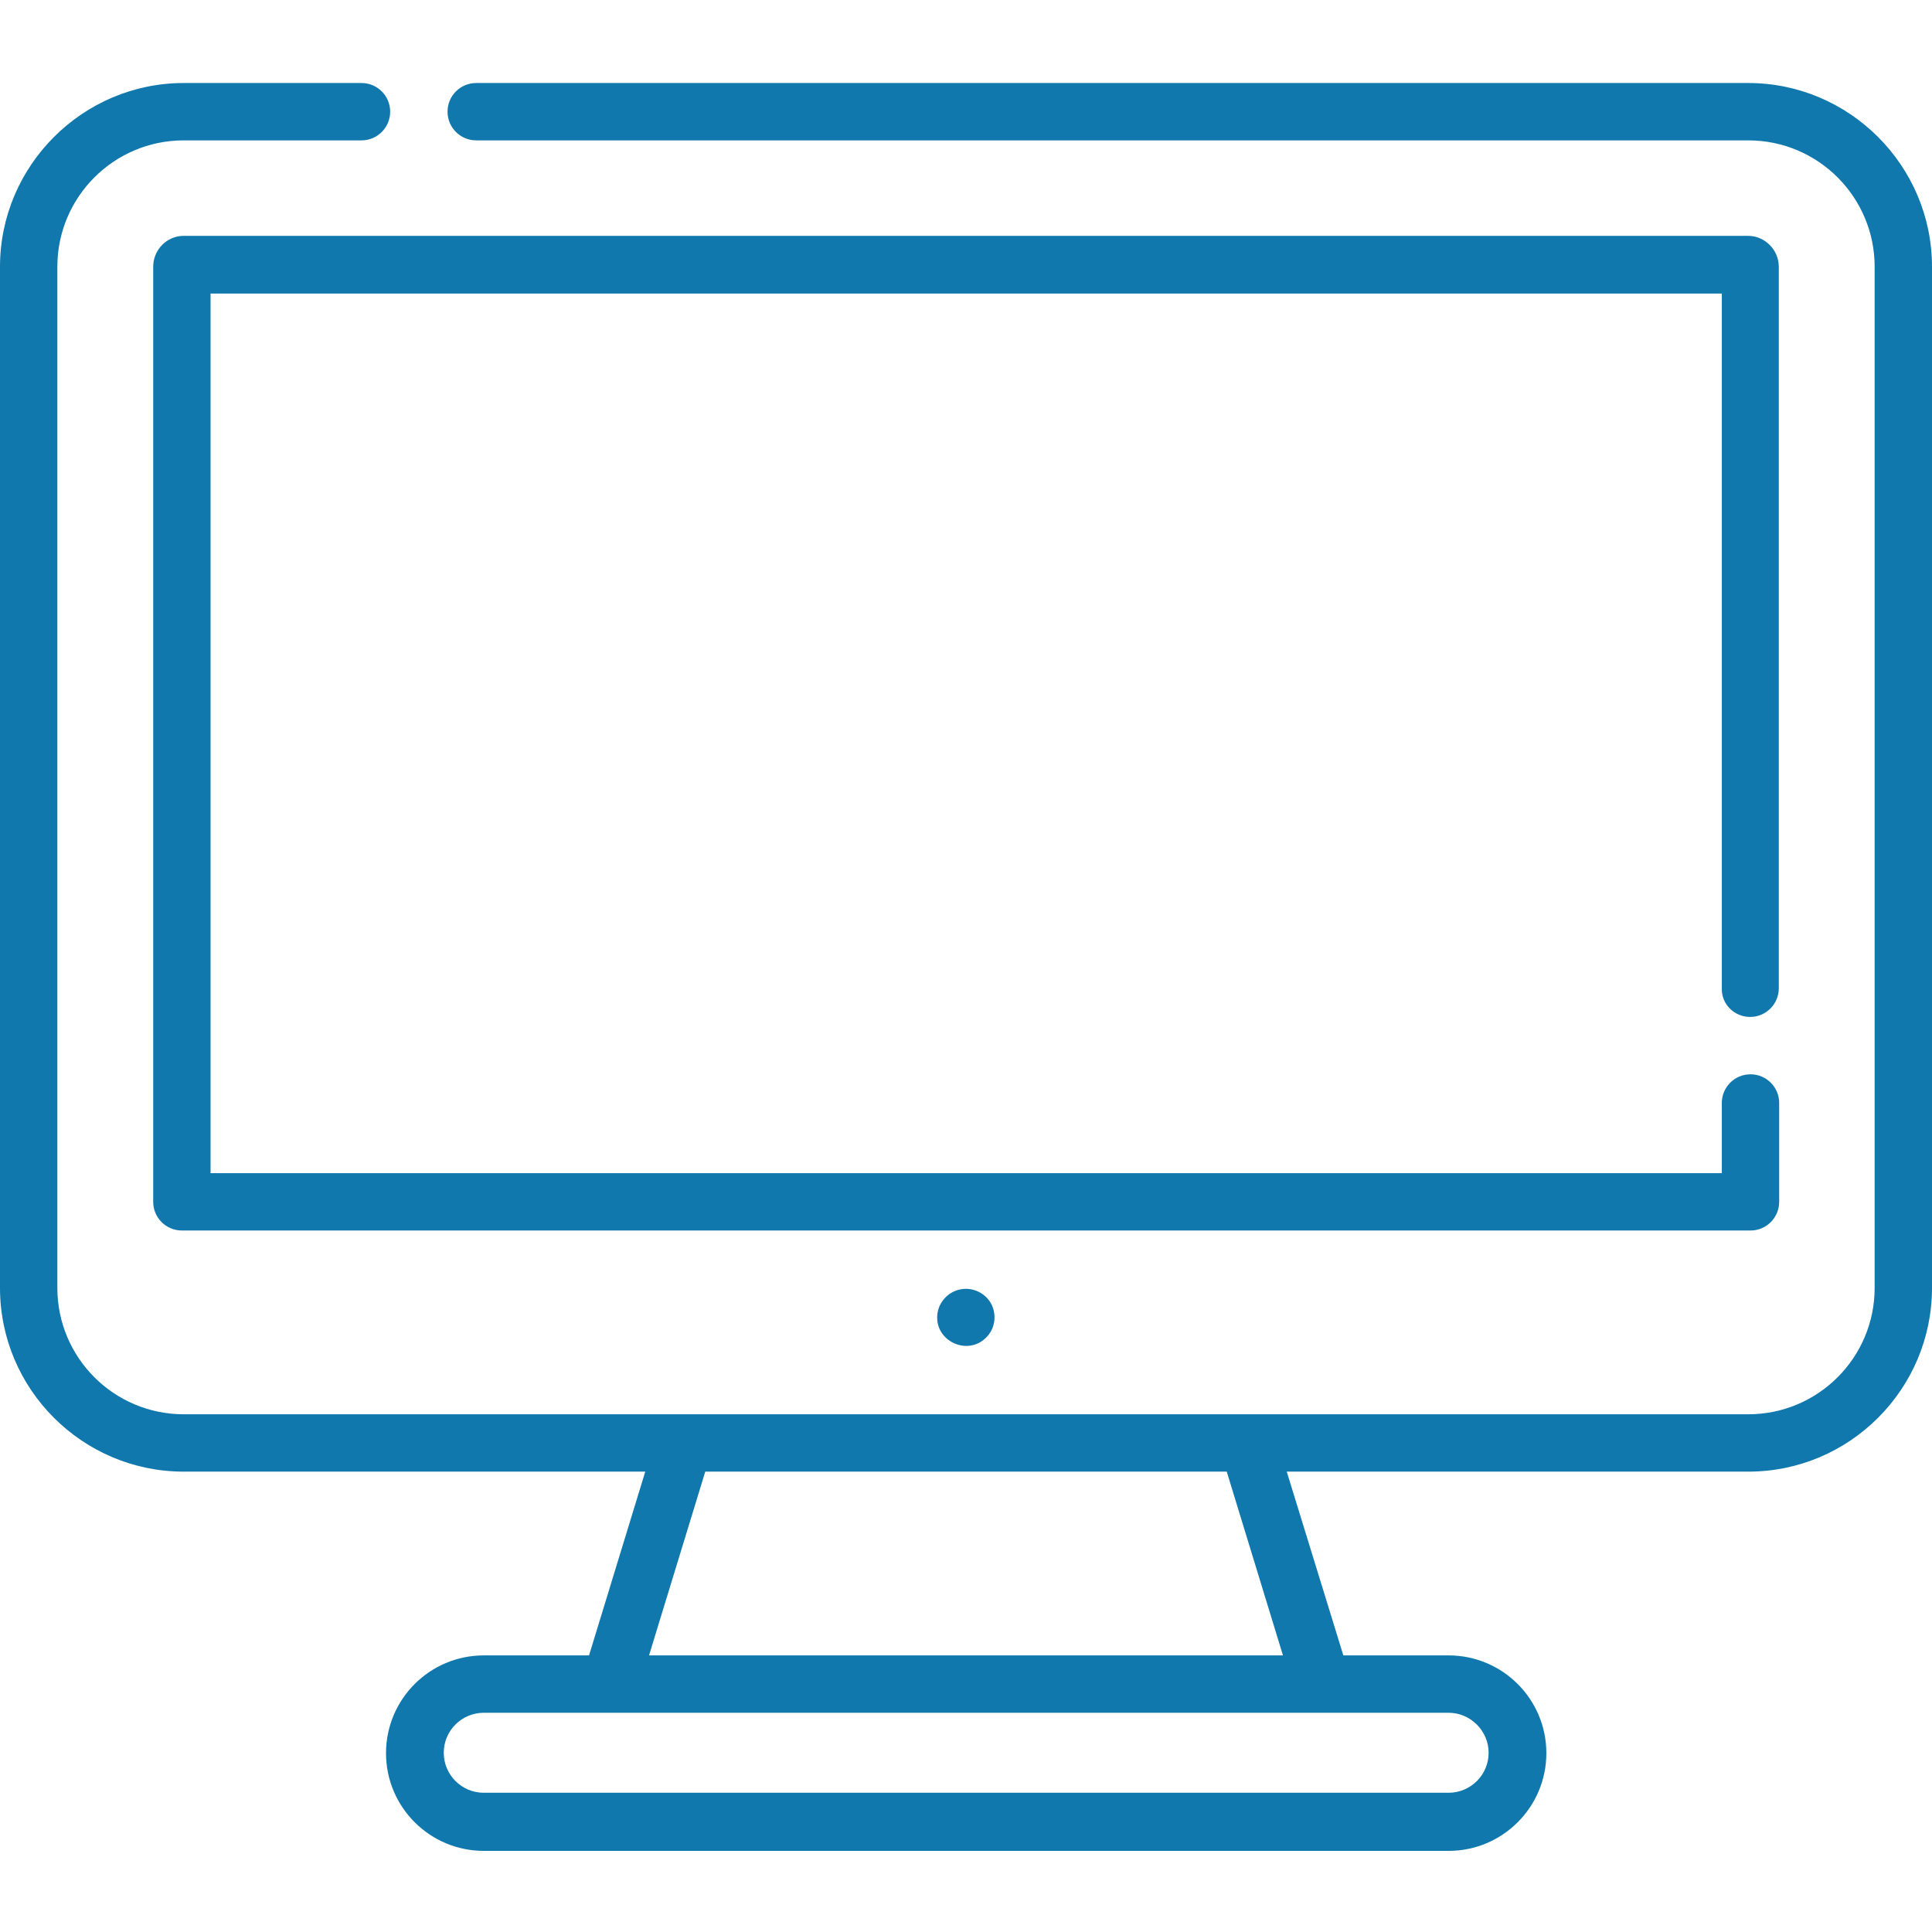
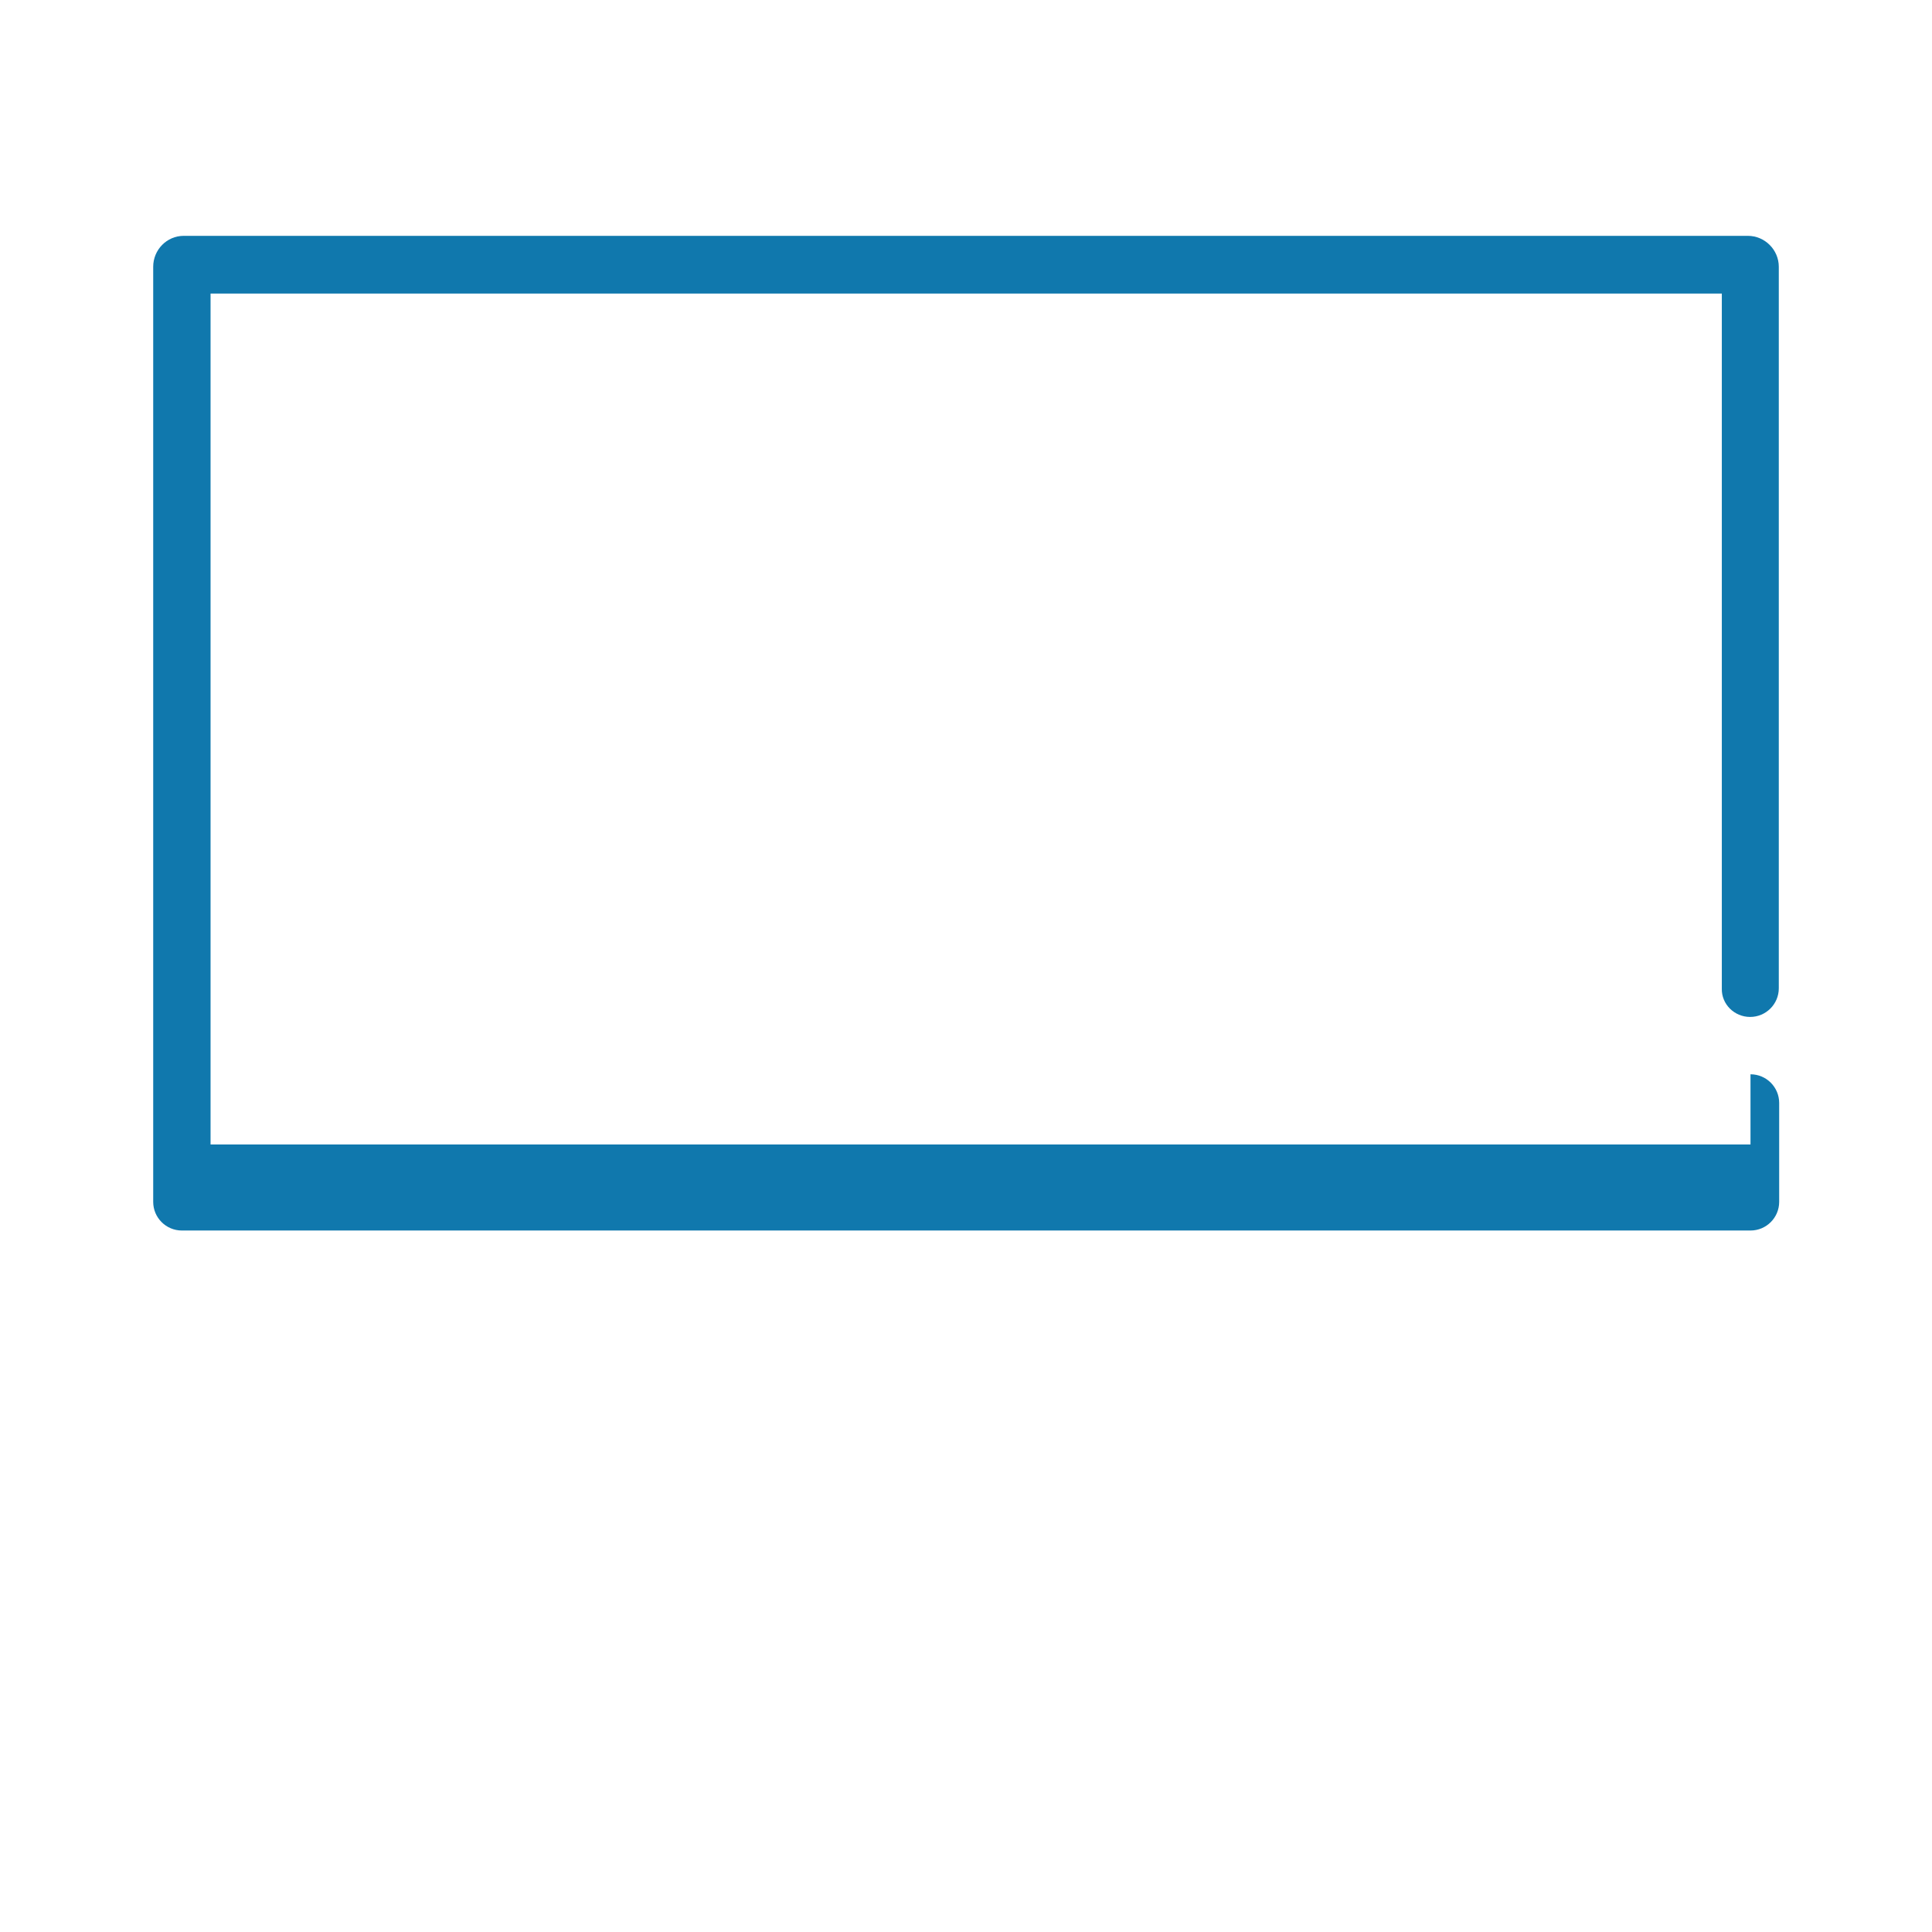
<svg xmlns="http://www.w3.org/2000/svg" version="1.1" id="Layer_1" x="0px" y="0px" viewBox="0 0 512 512" style="enable-background:new 0 0 512 512;" xml:space="preserve">
  <style type="text/css">
	.st0{fill:#1078AD;}
</style>
-   <path class="st0" d="M463.3,22H126.2c-4.2,0-7.6,3.4-7.6,7.6s3.4,7.6,7.6,7.6h337.1c18.5,0,33.5,15,33.5,33.5v270.6  c0,18.5-15,33.5-33.5,33.5H48.7c-18.5,0-33.5-15-33.5-33.5V70.7c0-18.5,15-33.5,33.5-33.5h47.1c4.2,0,7.6-3.4,7.6-7.6  S100,22,95.8,22H48.7C21.9,22,0,43.9,0,70.7v270.6C0,368.2,21.9,390,48.7,390H171l-14.9,48.7h-27.9c-14.3,0-25.9,11.6-25.9,25.9  c0,14.3,11.6,25.9,25.9,25.9h255.7c14.3,0,25.9-11.6,25.9-25.9c0-14.3-11.6-25.9-25.9-25.9h-27.9L341,390h122.3  c26.9,0,48.7-21.9,48.7-48.7V70.7C512,43.9,490.1,22,463.3,22z M394.5,464.5c0,5.9-4.8,10.6-10.6,10.6H128.2  c-5.9,0-10.6-4.8-10.6-10.6c0-5.9,4.8-10.6,10.6-10.6h255.7C389.7,453.9,394.5,458.7,394.5,464.5z M340,438.7H172l14.9-48.7h138.2  L340,438.7z" />
-   <path class="st0" d="M463.8,269.5c4.2,0,7.6-3.4,7.6-7.6V70.7c0-4.5-3.7-8.2-8.2-8.2H48.7c-4.5,0-8.1,3.7-8.1,8.2v247.8  c0,4.2,3.4,7.6,7.6,7.6h415.7c4.2,0,7.6-3.4,7.6-7.6v-26.2c0-4.2-3.4-7.6-7.6-7.6c-4.2,0-7.6,3.4-7.6,7.6v18.6H55.8V77.8h400.5  v184.2C456.2,266.1,459.6,269.5,463.8,269.5z" />
-   <path class="st0" d="M262.3,344.9c-1.7-2.5-4.8-3.8-7.8-3.2c-3.2,0.6-5.8,3.4-6.1,6.7c-0.7,6.9,7.8,11,12.8,6.2  C263.9,352.1,264.3,347.9,262.3,344.9z" />
+   <path class="st0" d="M463.8,269.5c4.2,0,7.6-3.4,7.6-7.6V70.7c0-4.5-3.7-8.2-8.2-8.2H48.7c-4.5,0-8.1,3.7-8.1,8.2v247.8  c0,4.2,3.4,7.6,7.6,7.6h415.7c4.2,0,7.6-3.4,7.6-7.6v-26.2c0-4.2-3.4-7.6-7.6-7.6v18.6H55.8V77.8h400.5  v184.2C456.2,266.1,459.6,269.5,463.8,269.5z" />
</svg>